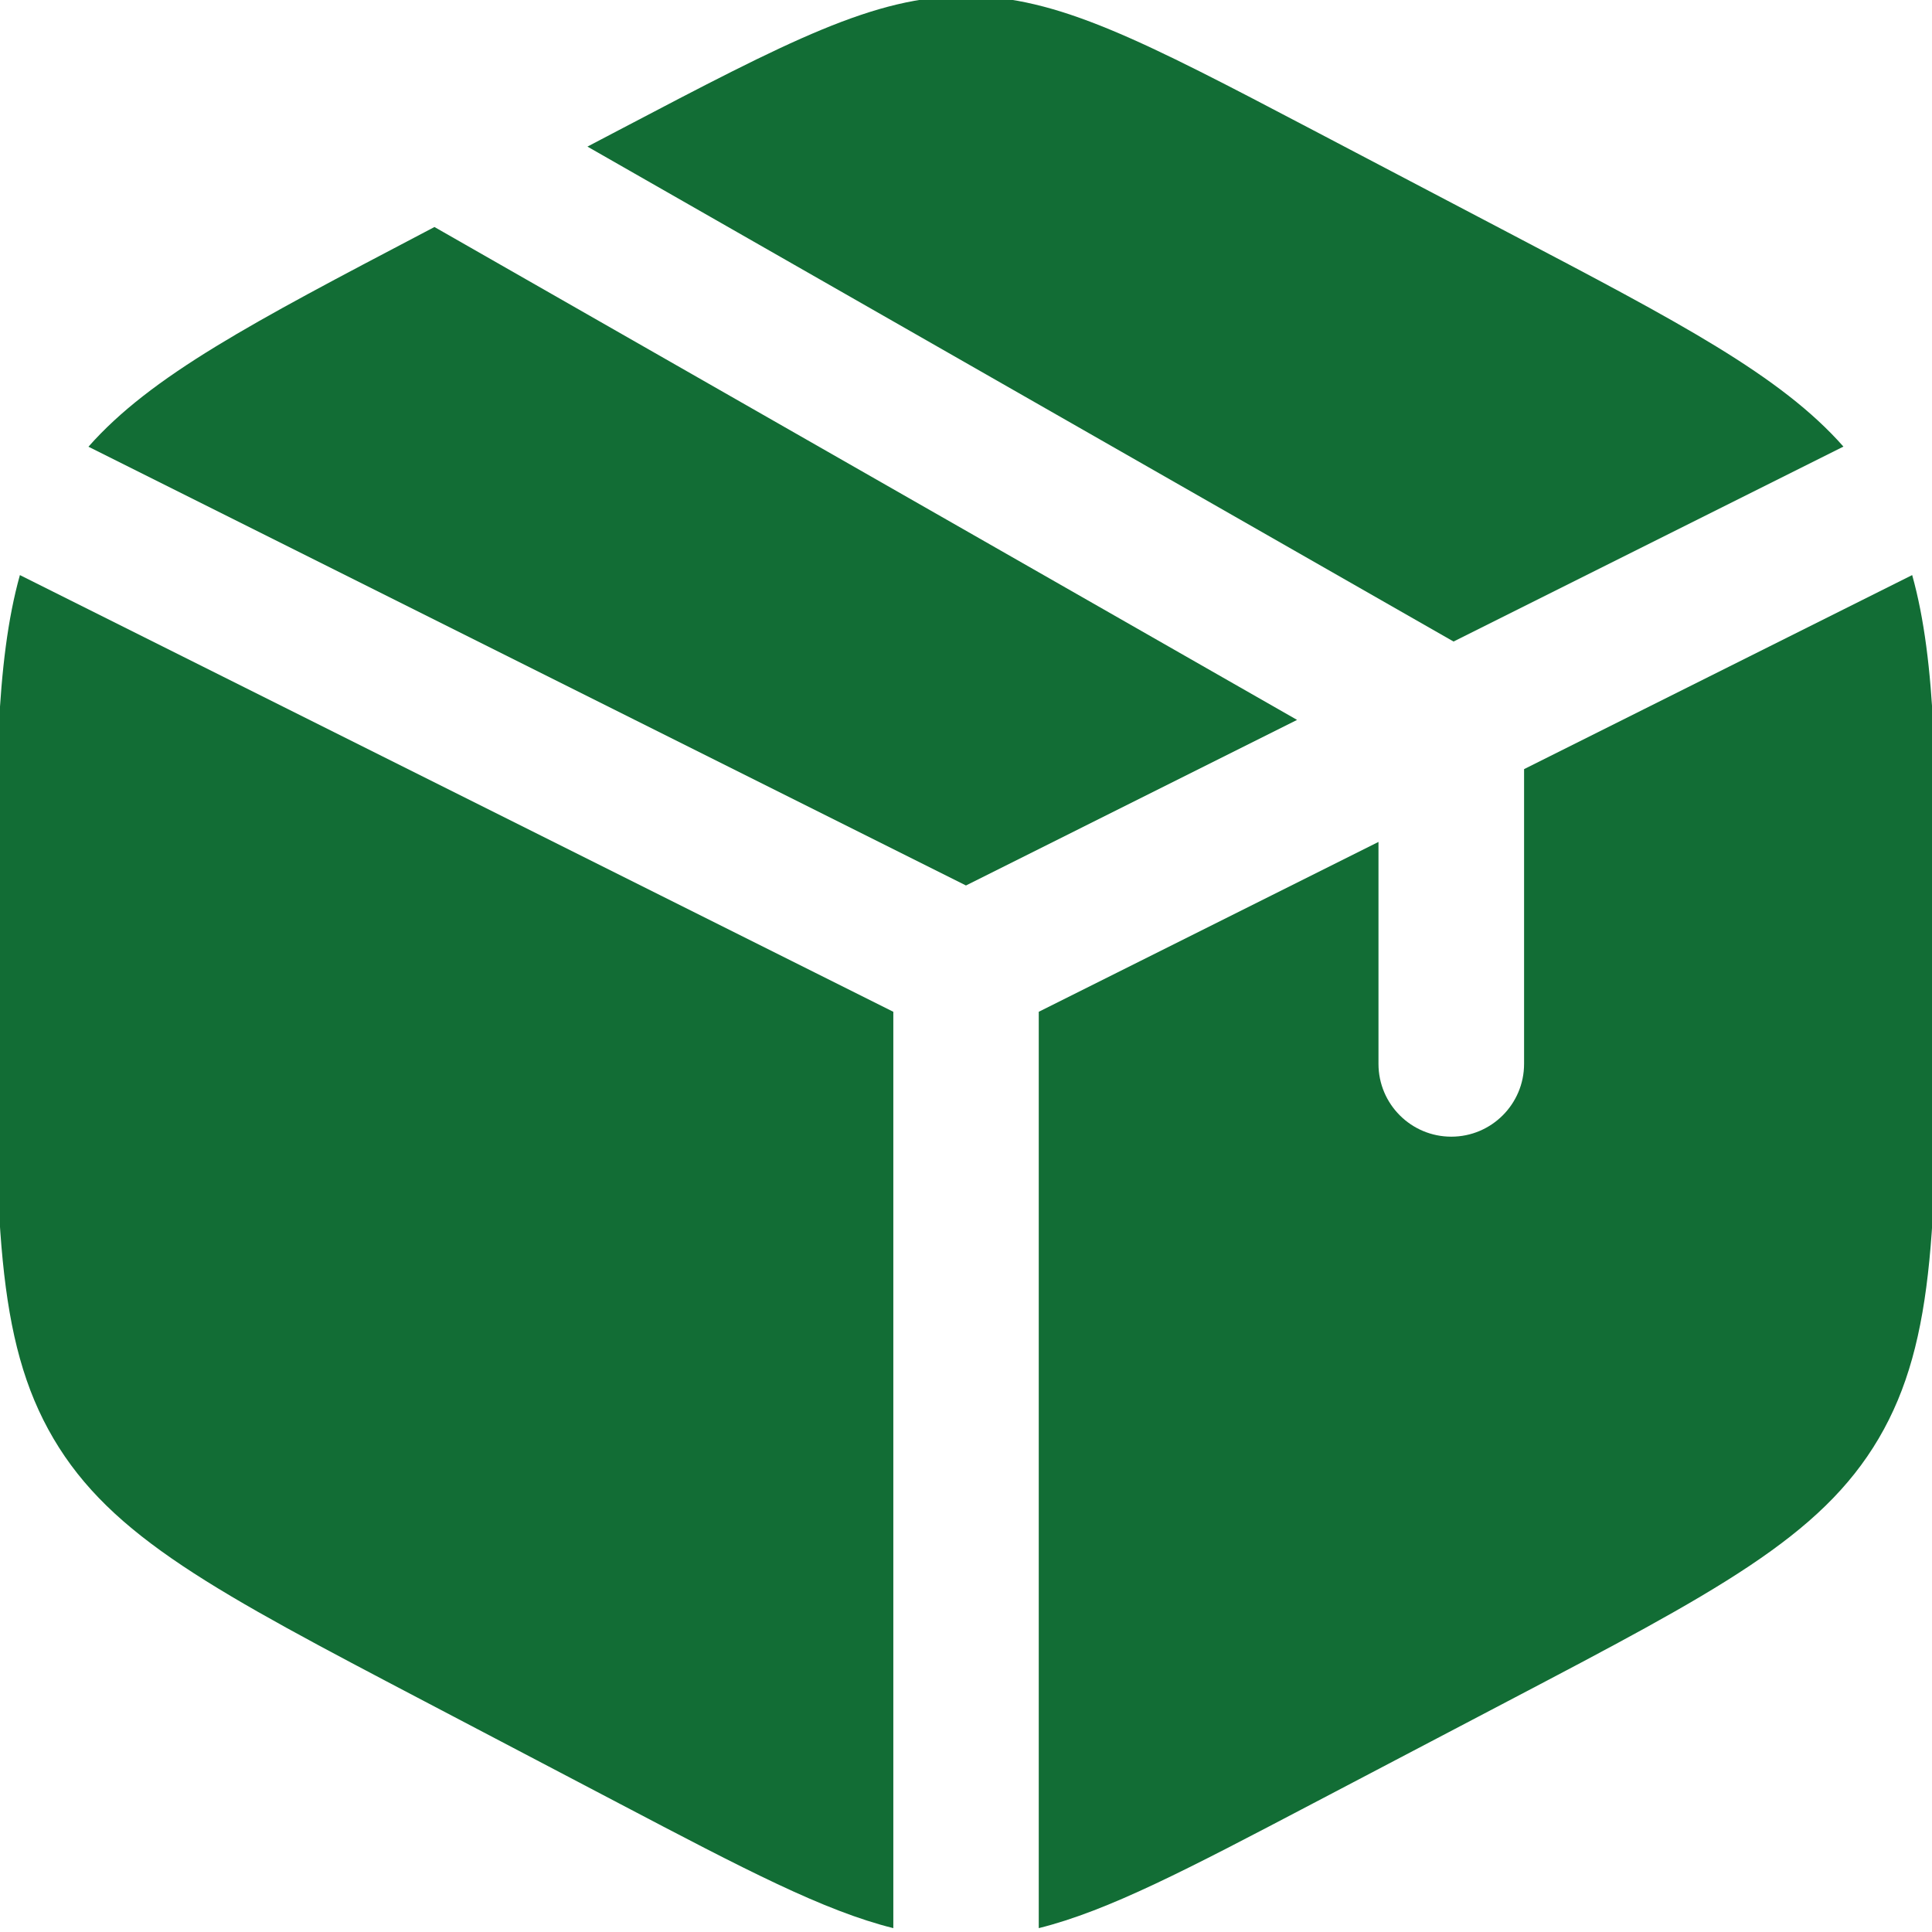
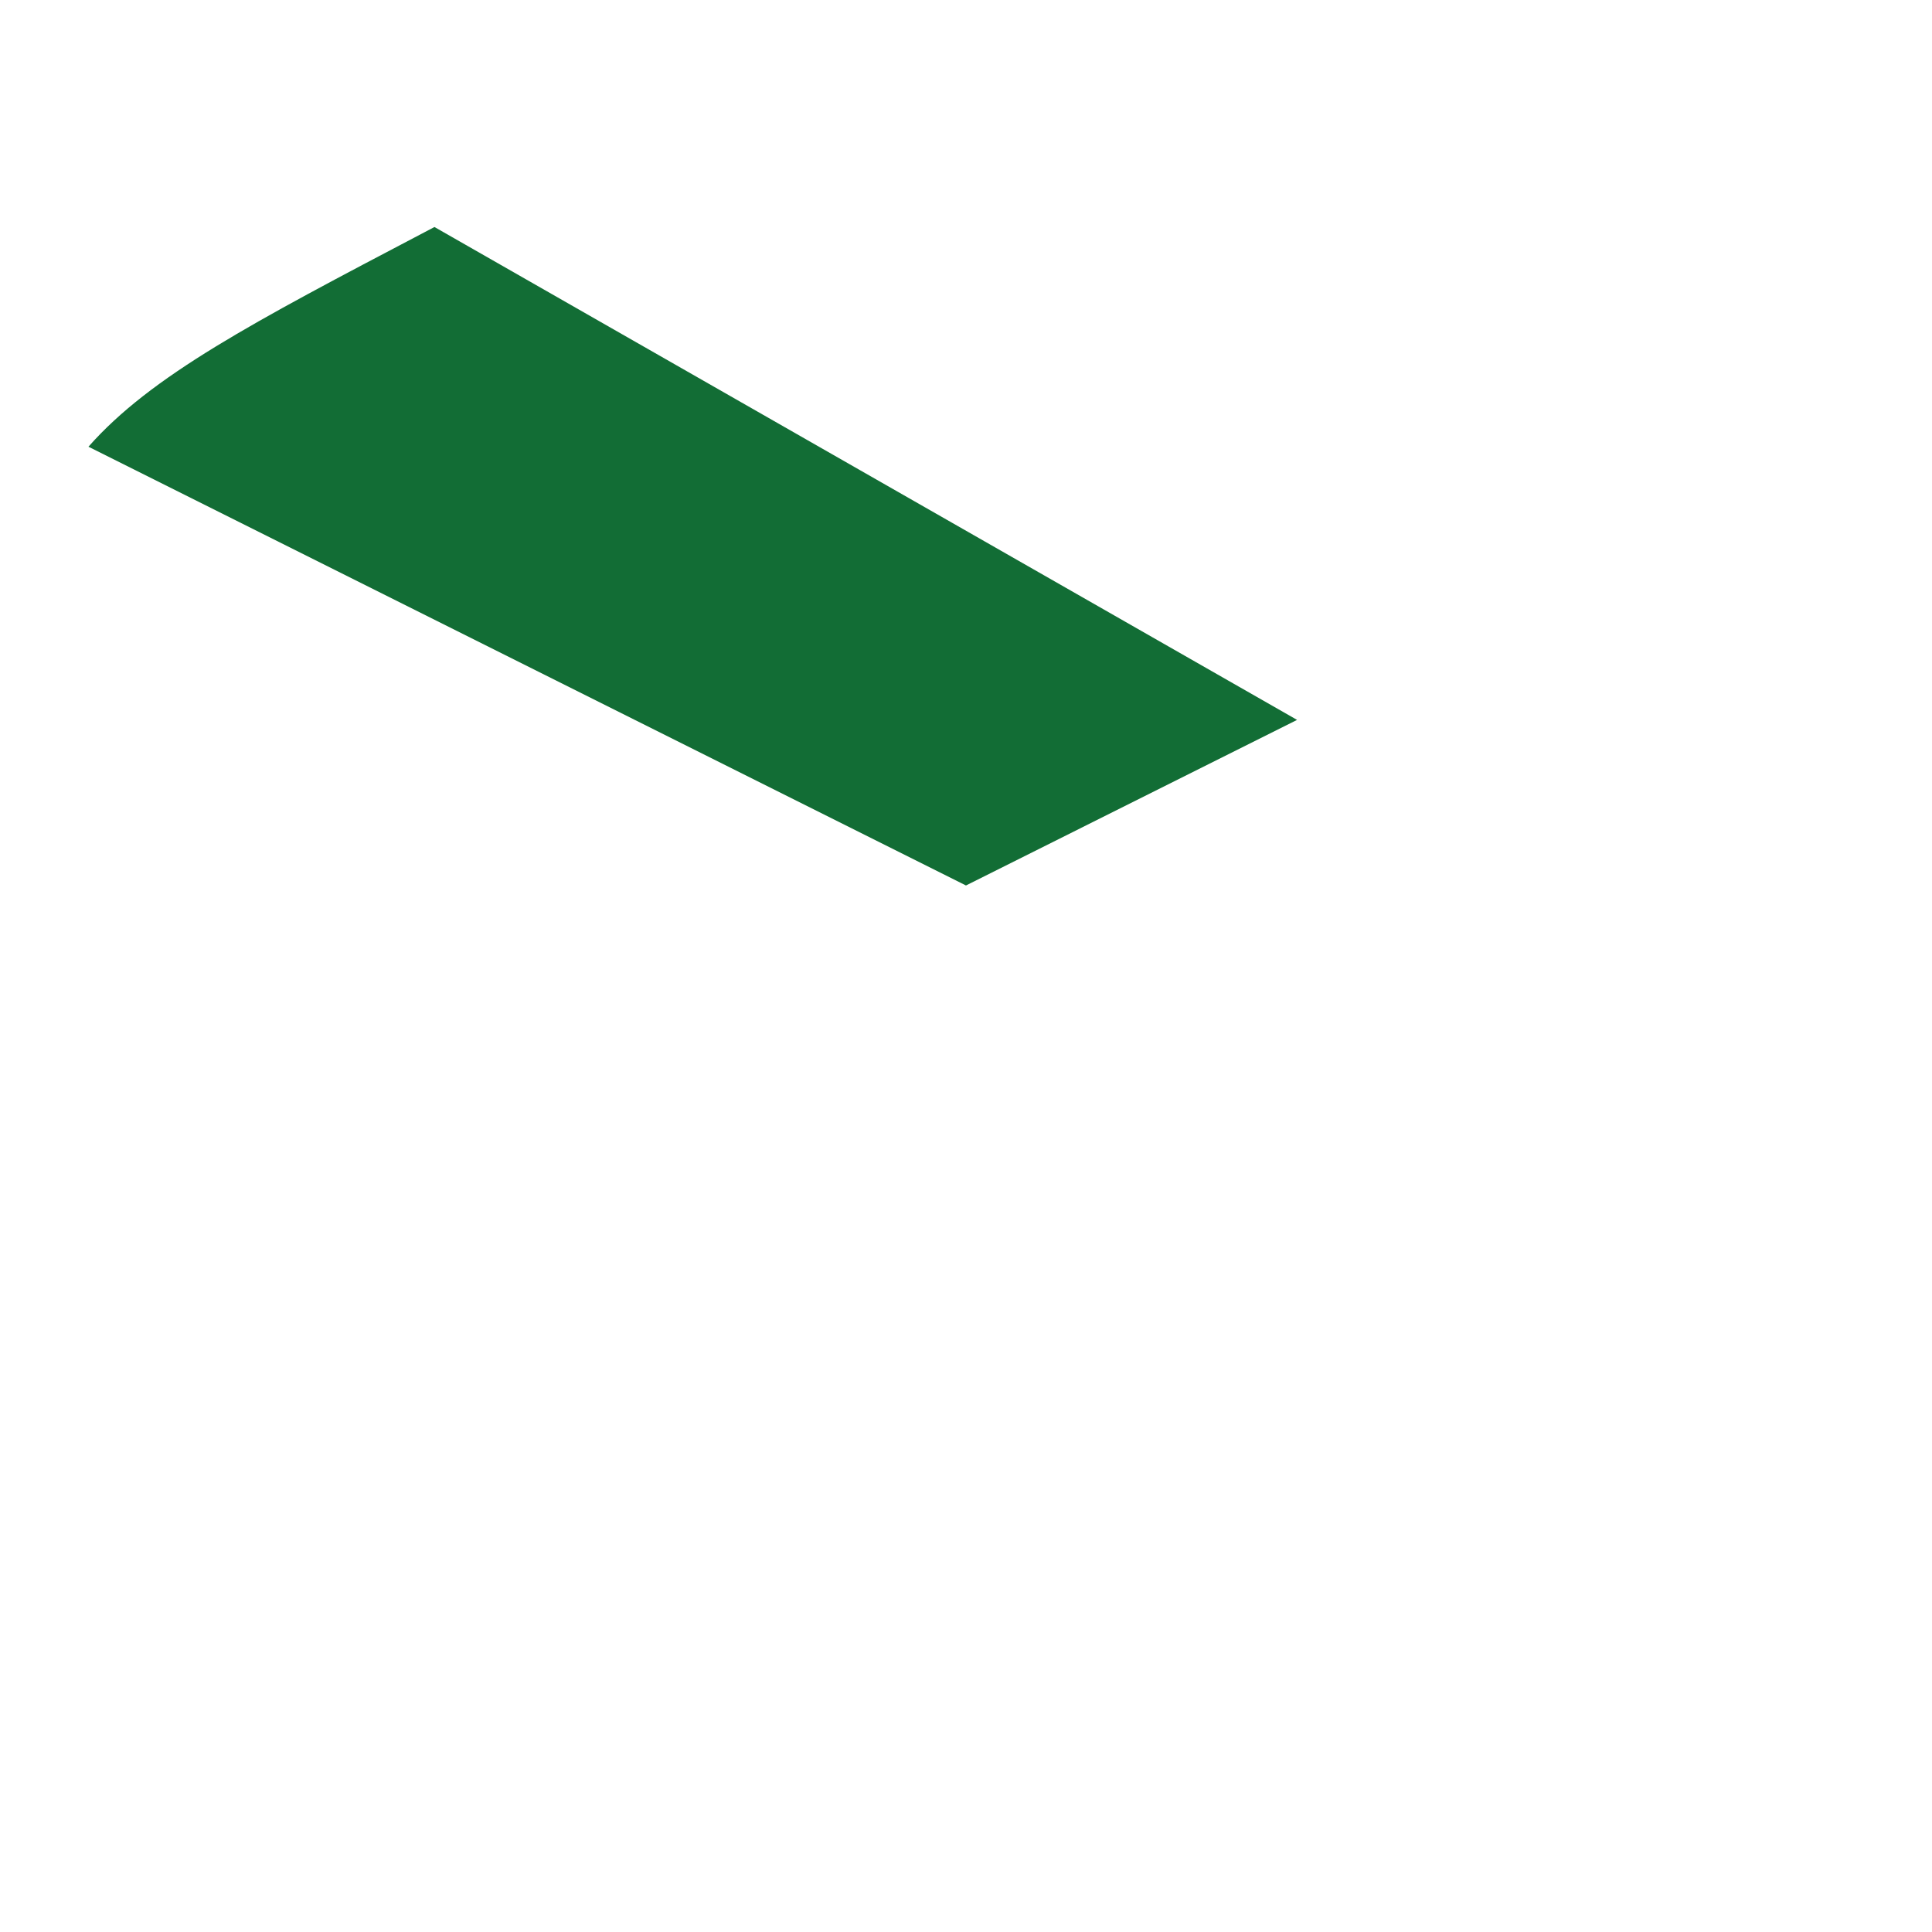
<svg xmlns="http://www.w3.org/2000/svg" width="50" height="50" viewBox="0 0 50 50" fill="none">
  <g clip-path="url(#clip0_1750_4553)">
-     <path d="M39.01 6.007L33.986 3.37C29.576 1.056 27.371 -0.102 24.999 -0.102C22.627 -0.102 20.422 1.056 16.011 3.37L15.203 3.794L37.618 16.603L47.708 11.558C46.085 9.719 43.466 8.345 39.01 6.007Z" fill="#126D35" />
-     <path d="M49.487 14.883L39.443 19.905V27.533C39.443 28.573 38.599 29.417 37.559 29.417C36.519 29.417 35.675 28.573 35.675 27.533V21.789L26.883 26.185V49.9C28.686 49.451 30.738 48.374 33.986 46.669L39.01 44.033C44.415 41.197 47.118 39.778 48.619 37.23C50.119 34.681 50.119 31.51 50.119 25.168V24.874C50.119 20.119 50.119 17.147 49.487 14.883Z" fill="#126D35" />
-     <path d="M23.119 49.9V26.185L0.515 14.883C-0.117 17.147 -0.117 20.119 -0.117 24.874V25.168C-0.117 31.51 -0.117 34.681 1.384 37.23C2.884 39.778 5.587 41.197 10.992 44.033L16.016 46.669C19.264 48.374 21.316 49.451 23.119 49.9Z" fill="#126D35" />
    <path d="M2.289 11.561L24.999 22.916L33.568 18.631L11.244 5.875L10.987 6.01C6.532 8.348 3.912 9.723 2.289 11.561Z" fill="#126D35" />
  </g>
  <defs>
    <clipPath id="clip0_1750_4553">
      <rect width="50" height="50" fill="white" />
    </clipPath>
  </defs>
</svg>